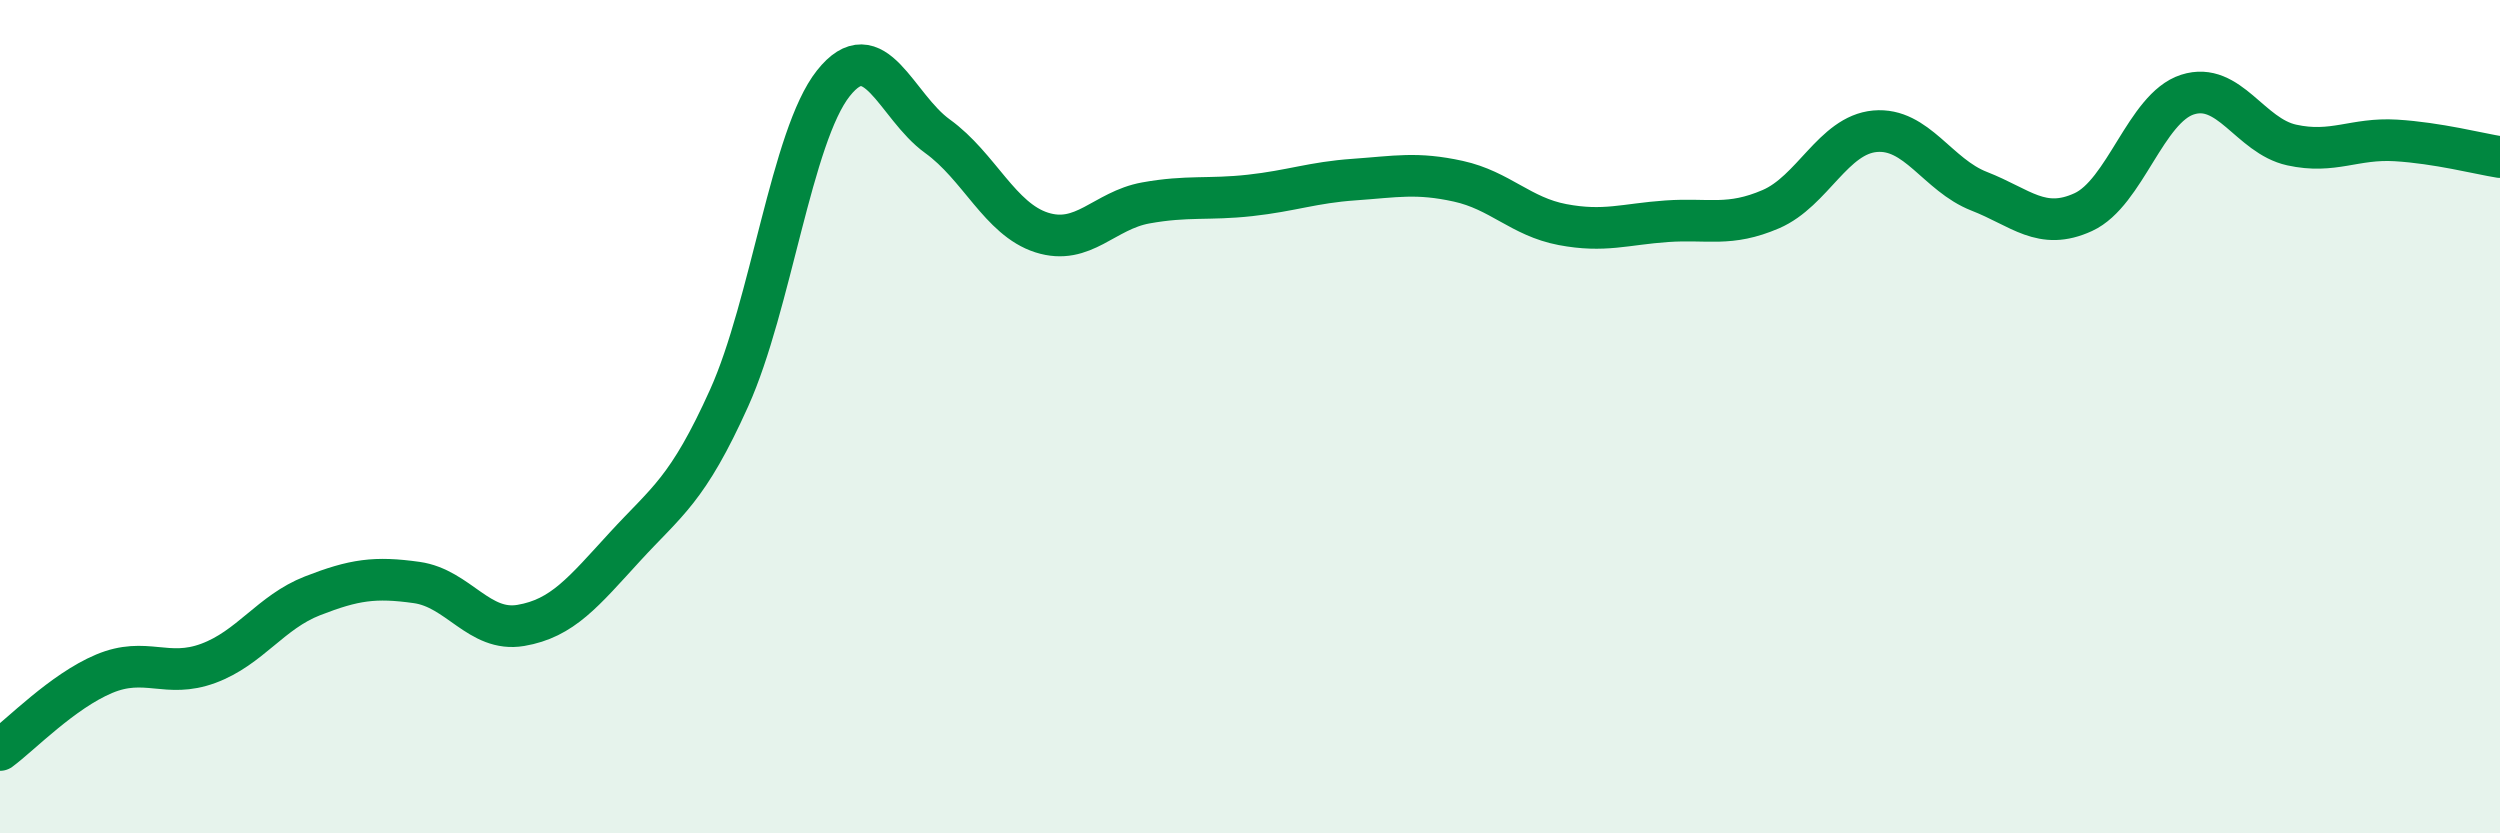
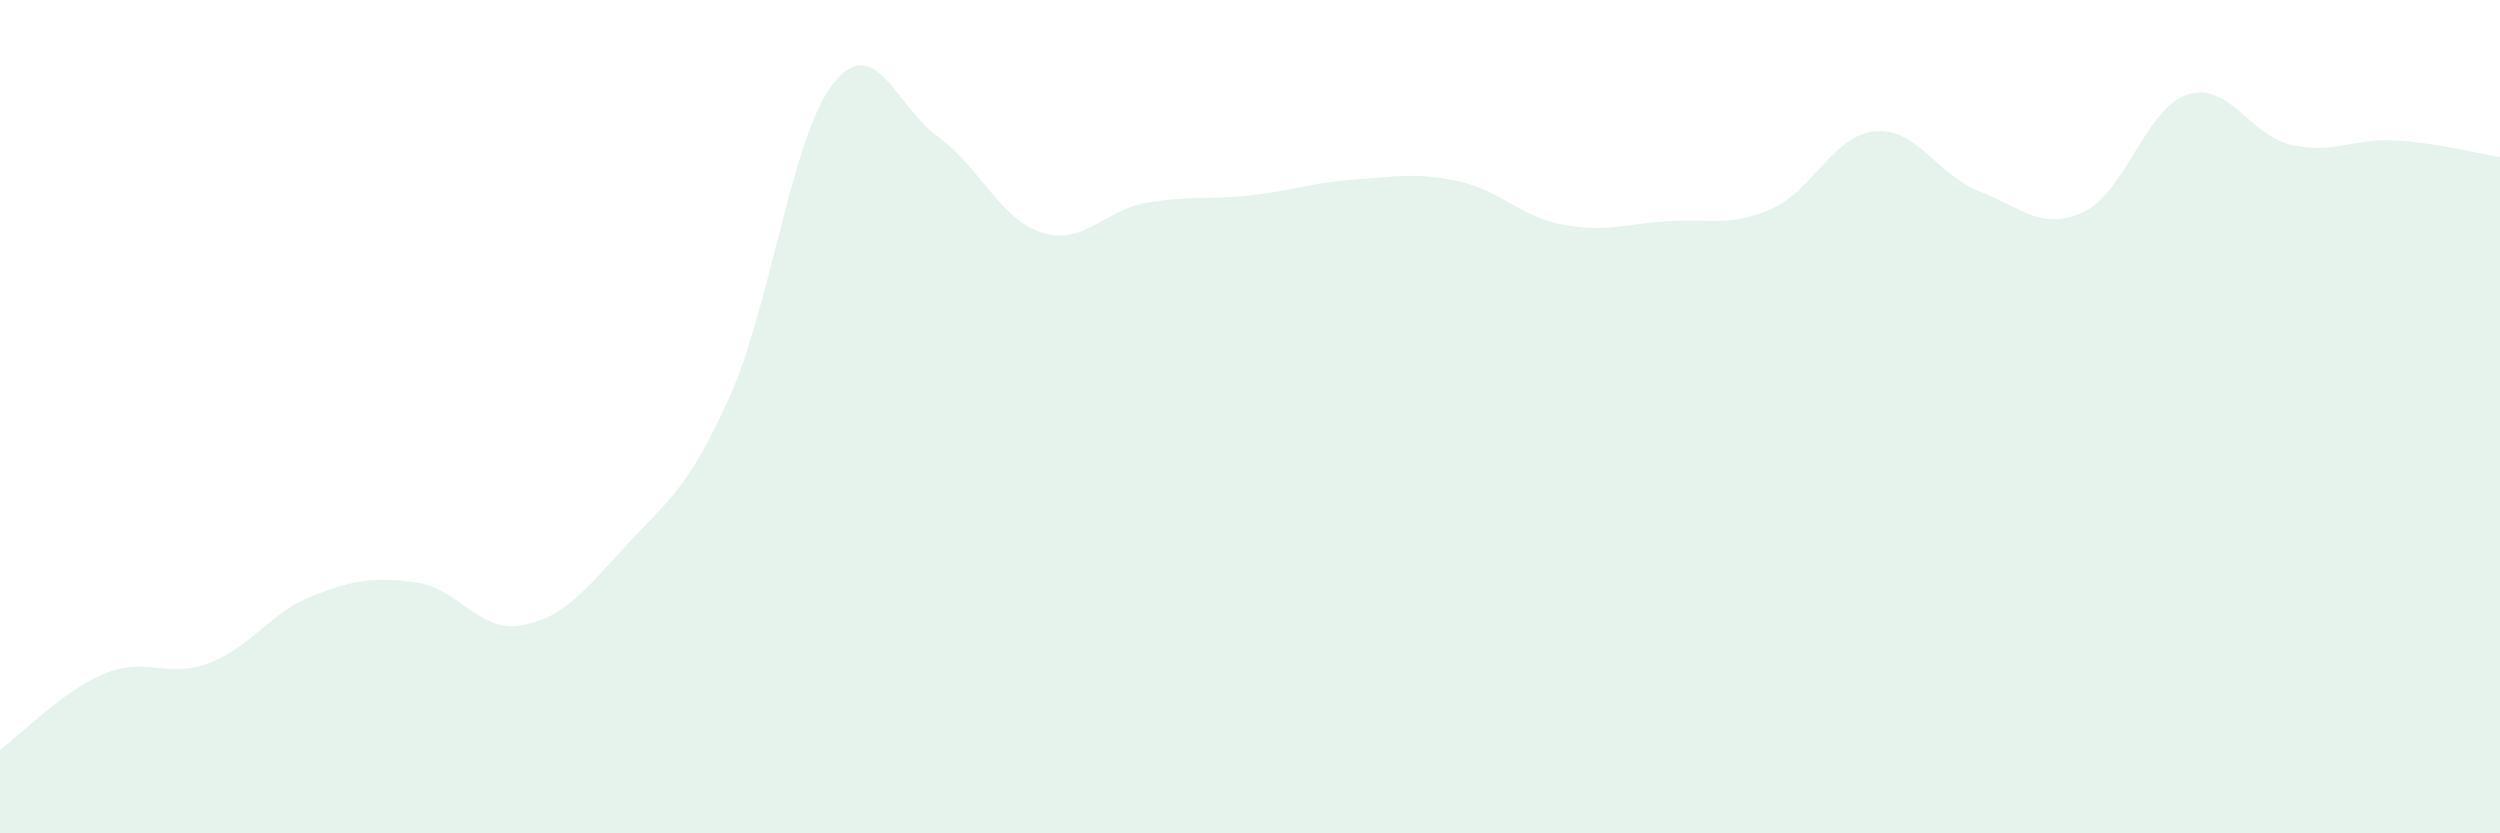
<svg xmlns="http://www.w3.org/2000/svg" width="60" height="20" viewBox="0 0 60 20">
  <path d="M 0,18 C 0.5,17.63 1.5,16.59 2.5,16.17 C 3.5,15.75 4,16.29 5,15.92 C 6,15.55 6.5,14.69 7.5,14.3 C 8.5,13.91 9,13.84 10,13.98 C 11,14.12 11.5,15.18 12.5,15.01 C 13.5,14.84 14,14.21 15,13.12 C 16,12.03 16.5,11.77 17.5,9.55 C 18.5,7.33 19,3.26 20,2 C 21,0.74 21.5,2.55 22.5,3.27 C 23.5,3.99 24,5.26 25,5.58 C 26,5.9 26.5,5.05 27.5,4.87 C 28.5,4.69 29,4.8 30,4.69 C 31,4.58 31.5,4.38 32.5,4.31 C 33.5,4.24 34,4.13 35,4.35 C 36,4.57 36.5,5.2 37.5,5.39 C 38.5,5.58 39,5.38 40,5.31 C 41,5.24 41.5,5.45 42.5,5.02 C 43.5,4.59 44,3.24 45,3.15 C 46,3.06 46.5,4.2 47.5,4.59 C 48.5,4.98 49,5.55 50,5.09 C 51,4.63 51.5,2.59 52.5,2.27 C 53.5,1.95 54,3.26 55,3.48 C 56,3.7 56.5,3.31 57.5,3.37 C 58.5,3.43 59.5,3.69 60,3.77L60 20L0 20Z" fill="#008740" opacity="0.1" stroke-linecap="round" stroke-linejoin="round" />
-   <path d="M 0,18 C 0.5,17.63 1.5,16.59 2.5,16.17 C 3.5,15.75 4,16.29 5,15.92 C 6,15.55 6.5,14.69 7.5,14.3 C 8.5,13.91 9,13.84 10,13.98 C 11,14.12 11.5,15.18 12.5,15.01 C 13.5,14.84 14,14.21 15,13.12 C 16,12.03 16.5,11.77 17.5,9.55 C 18.5,7.33 19,3.26 20,2 C 21,0.74 21.5,2.55 22.5,3.27 C 23.5,3.99 24,5.26 25,5.58 C 26,5.9 26.5,5.05 27.5,4.87 C 28.5,4.69 29,4.8 30,4.69 C 31,4.58 31.5,4.38 32.5,4.31 C 33.5,4.24 34,4.13 35,4.35 C 36,4.57 36.5,5.2 37.5,5.39 C 38.5,5.58 39,5.38 40,5.31 C 41,5.24 41.5,5.45 42.5,5.02 C 43.5,4.59 44,3.24 45,3.15 C 46,3.06 46.5,4.2 47.5,4.59 C 48.5,4.98 49,5.55 50,5.09 C 51,4.63 51.5,2.59 52.5,2.27 C 53.5,1.95 54,3.26 55,3.48 C 56,3.7 56.5,3.31 57.5,3.37 C 58.5,3.43 59.5,3.69 60,3.77" stroke="#008740" stroke-width="1" fill="none" stroke-linecap="round" stroke-linejoin="round" />
</svg>